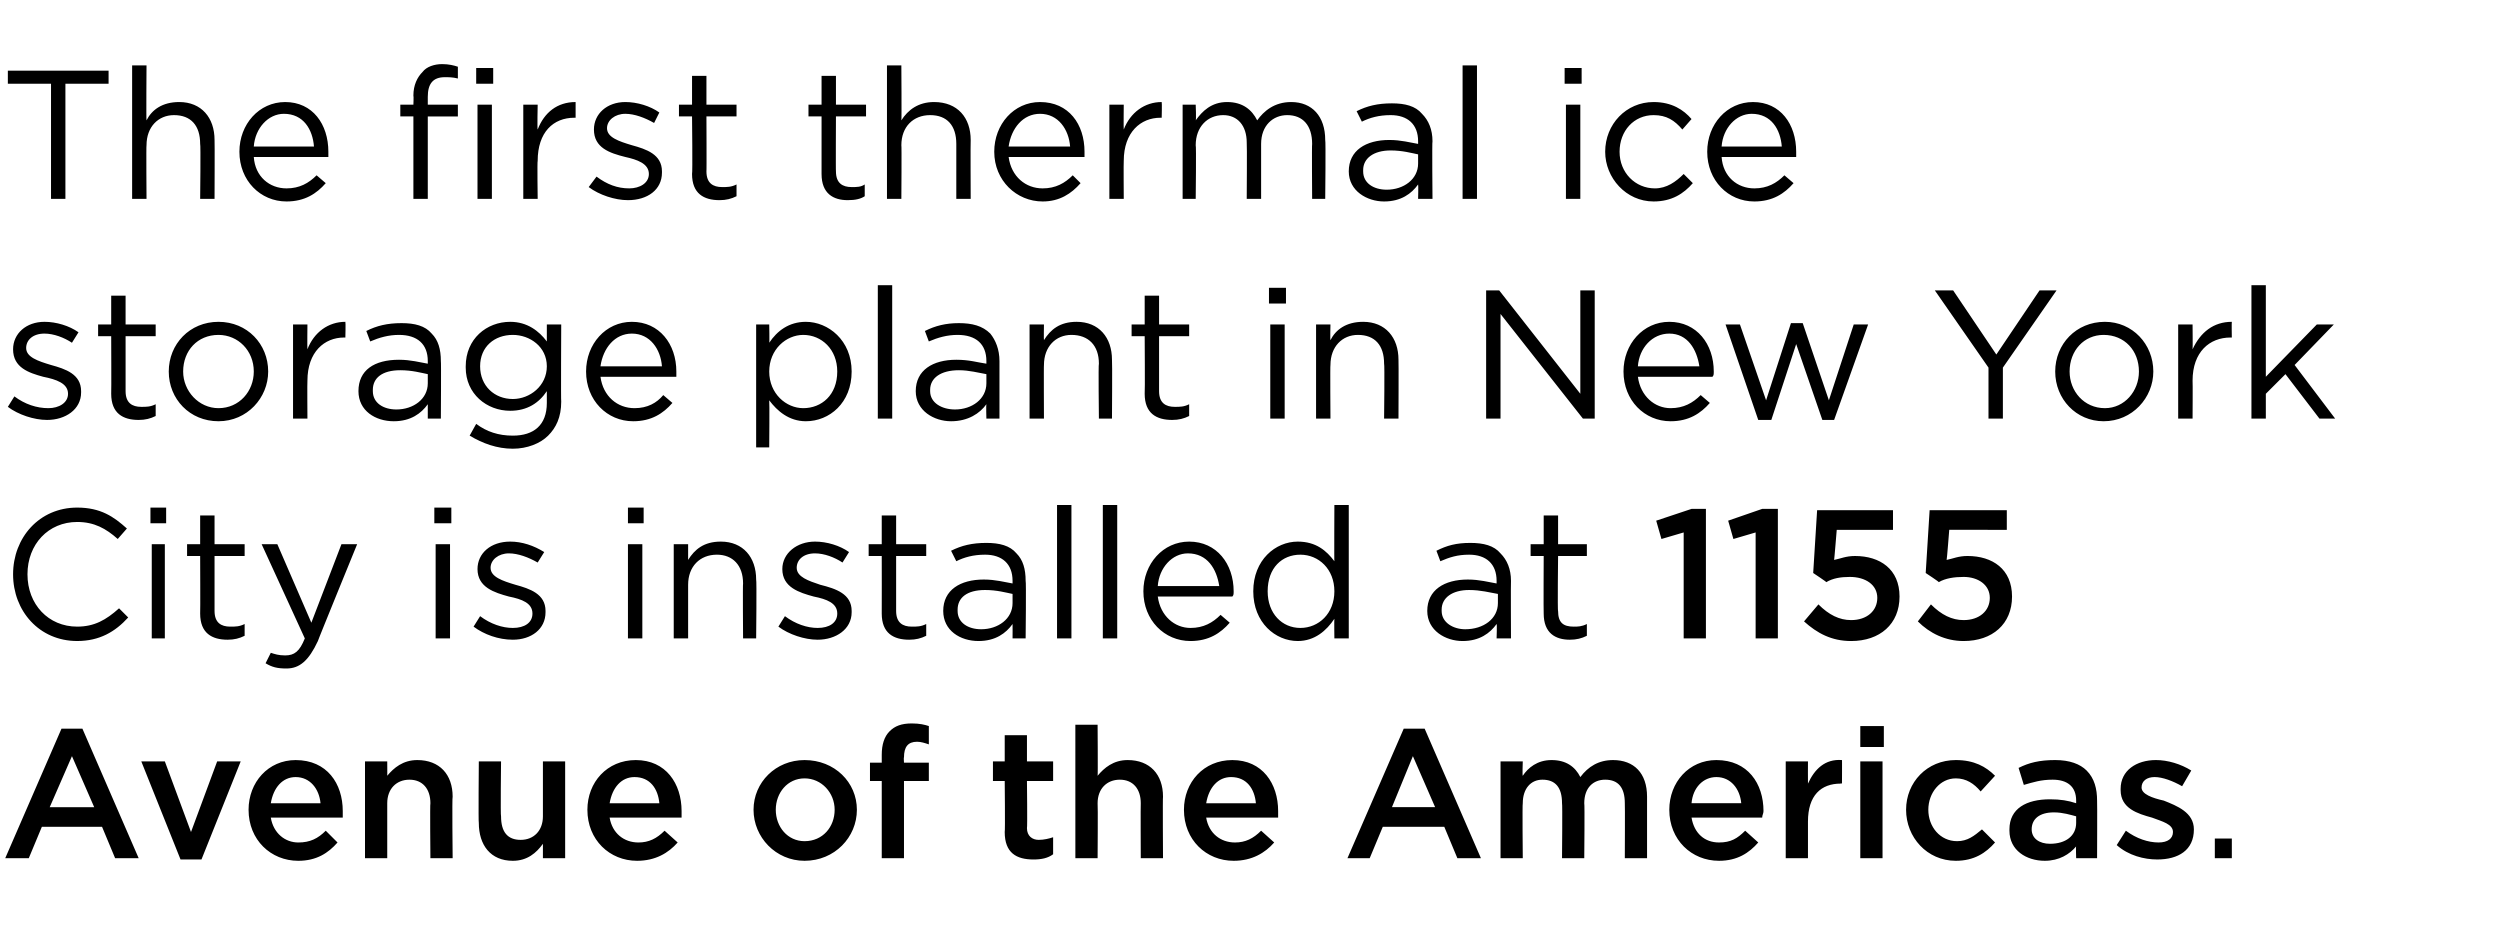
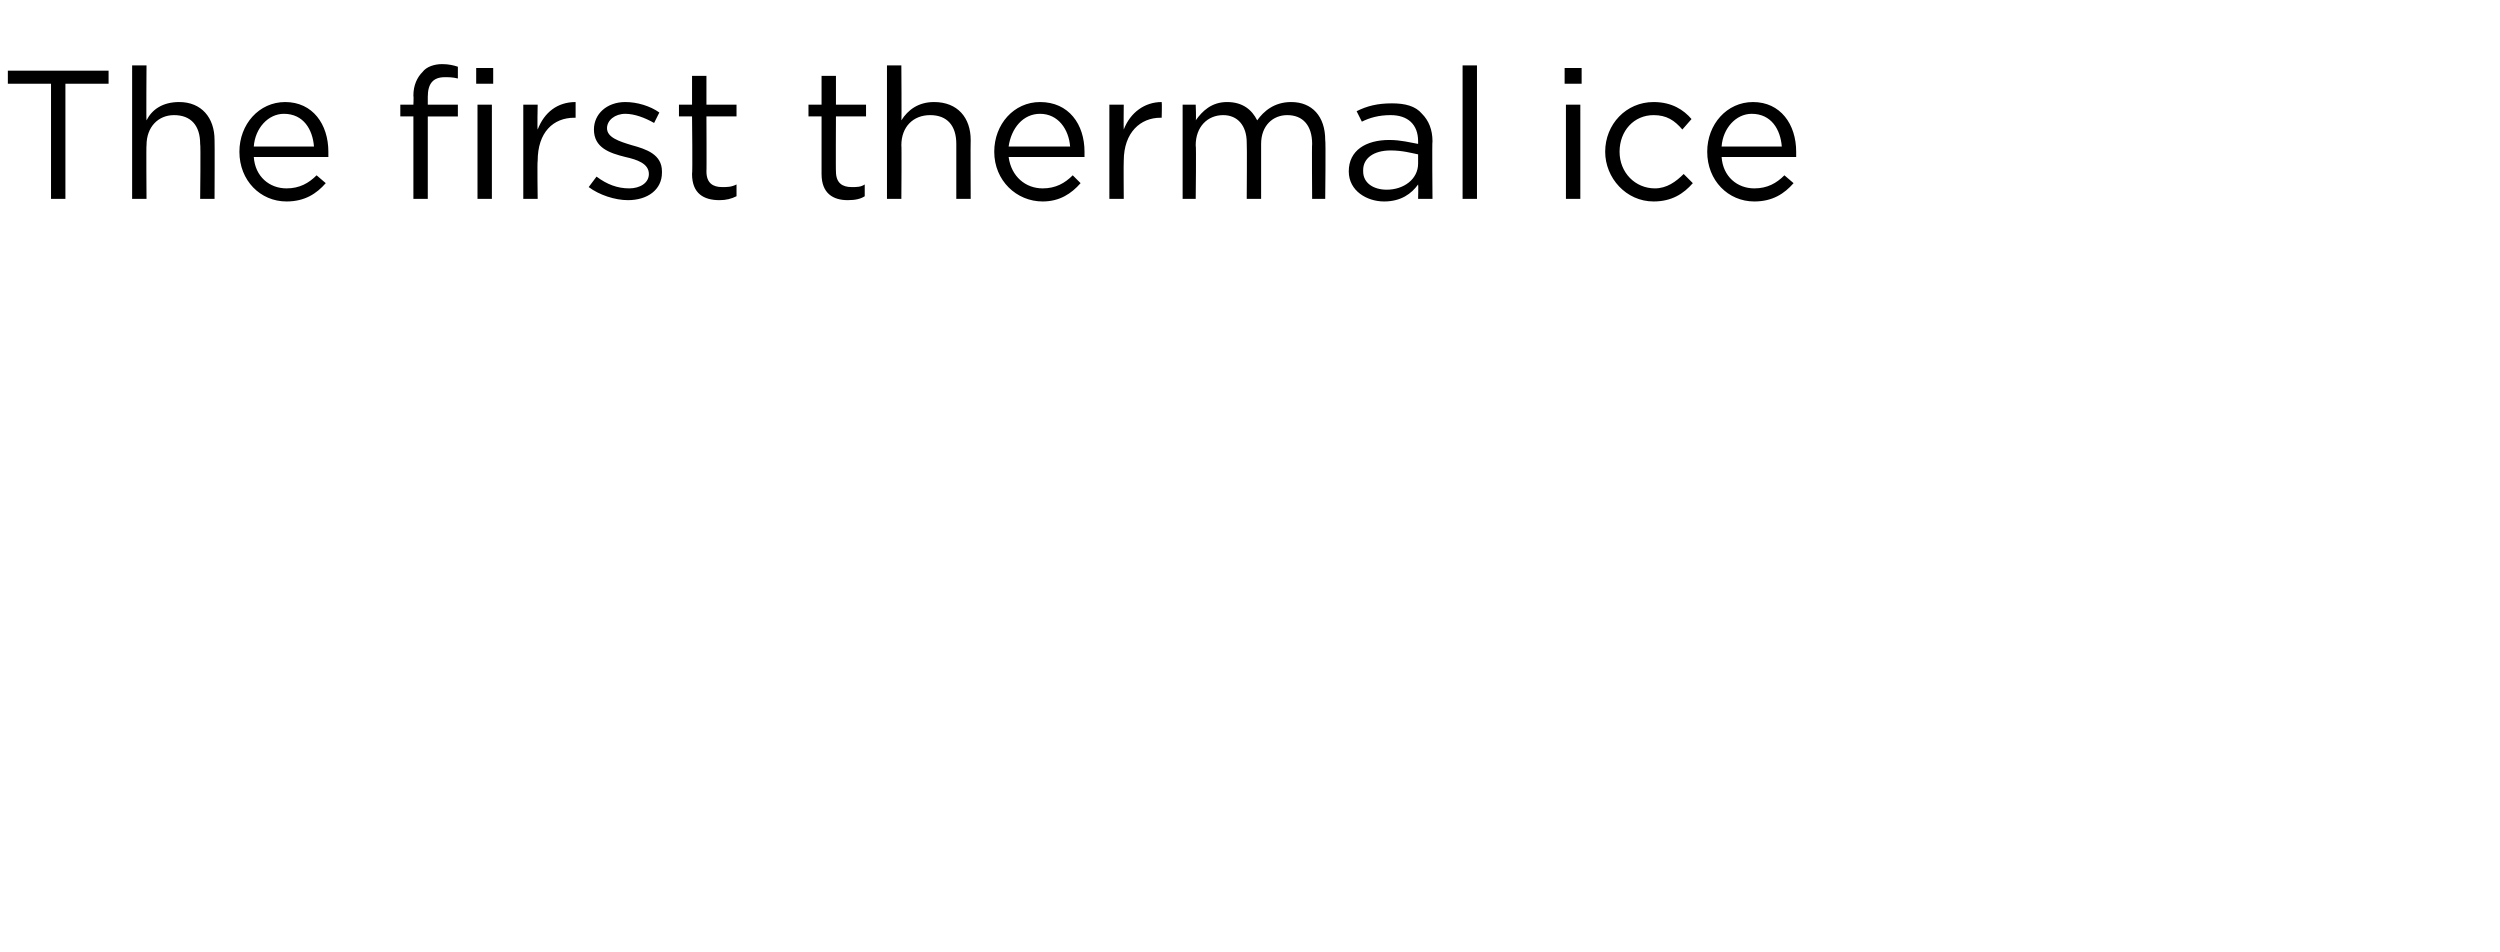
<svg xmlns="http://www.w3.org/2000/svg" version="1.1" width="191.1px" height="72.8px" viewBox="0 -4 191.1 72.8" style="top:-4px">
  <desc>The first thermal ice storage plant in New York City is installed at 1155 Avenue of the Americas.</desc>
  <defs />
  <g id="Polygon22438">
-     <path d="m4.7 51.7h1.6l4.3 9.9H8.8l-1-2.4H3.2l-1 2.4H.4l4.3-9.9zm2.5 6l-1.7-3.9l-1.7 3.9h3.4zm3.6-3.5h1.8l2 5.4l2-5.4h1.8l-3 7.5h-1.6l-3-7.5zm8.2 3.7c0-2.1 1.5-3.8 3.6-3.8c2.4 0 3.6 1.8 3.6 3.9v.5h-5.5c.2 1.2 1.1 1.9 2.1 1.9c.9 0 1.5-.3 2.1-.9l.9.9c-.7.8-1.6 1.4-3 1.4c-2.1 0-3.8-1.6-3.8-3.9zm5.5-.5c-.1-1.1-.8-2-1.9-2c-1 0-1.7.8-1.9 2h3.8zm3.4-3.2h1.7s.01 1.14 0 1.1c.5-.6 1.2-1.2 2.3-1.2c1.7 0 2.7 1.1 2.7 2.8c-.05-.02 0 4.7 0 4.7h-1.7s-.04-4.2 0-4.2c0-1.1-.6-1.8-1.6-1.8c-1 0-1.7.7-1.7 1.8v4.2h-1.7v-7.4zm8.7 4.7c-.04.01 0-4.7 0-4.7h1.7s-.05 4.21 0 4.2c0 1.2.5 1.8 1.5 1.8c1 0 1.7-.7 1.7-1.8v-4.2h1.7v7.4h-1.7v-1.1c-.5.7-1.2 1.3-2.3 1.3c-1.7 0-2.6-1.2-2.6-2.9zm8.3-1c0-2.1 1.5-3.8 3.7-3.8c2.3 0 3.5 1.8 3.5 3.9v.5h-5.5c.2 1.2 1.1 1.9 2.2 1.9c.8 0 1.4-.3 2-.9l1 .9c-.7.8-1.7 1.4-3.1 1.4c-2.1 0-3.8-1.6-3.8-3.9zm5.5-.5c-.1-1.1-.7-2-1.9-2c-1 0-1.7.8-1.9 2h3.8zm7.2.5c0-2.1 1.7-3.8 3.9-3.8c2.3 0 4 1.7 4 3.8c0 2.1-1.7 3.9-4 3.9c-2.2 0-3.9-1.8-3.9-3.9zm6.2 0c0-1.3-1-2.4-2.3-2.4c-1.3 0-2.2 1.1-2.2 2.4c0 1.3.9 2.4 2.2 2.4c1.4 0 2.3-1.1 2.3-2.4zm3.6-2.2h-.9v-1.4h.9v-.6c0-.8.2-1.4.6-1.8c.4-.4.9-.6 1.7-.6c.6 0 1 .1 1.3.2v1.4c-.3-.1-.6-.2-.9-.2c-.7 0-1 .4-1 1.2c-.03-.04 0 .4 0 .4h1.9v1.4h-1.9v5.9h-1.7v-5.9zm9.4 3.9c.04-.04 0-3.9 0-3.9h-.9v-1.5h.9v-2h1.7v2h2v1.5h-2s.04 3.59 0 3.6c0 .6.4.9.9.9c.4 0 .8-.1 1.1-.2v1.3c-.4.3-.9.4-1.5.4c-1.3 0-2.2-.5-2.2-2.1zm5.4-8.2h1.7s.03 3.94 0 3.9c.5-.6 1.2-1.2 2.3-1.2c1.7 0 2.7 1.1 2.7 2.8c-.03-.02 0 4.7 0 4.7h-1.7s-.02-4.2 0-4.2c0-1.1-.6-1.8-1.6-1.8c-1 0-1.7.7-1.7 1.8c.03.03 0 4.2 0 4.2h-1.7V51.4zm8.3 6.5c0-2.1 1.5-3.8 3.7-3.8c2.3 0 3.5 1.8 3.5 3.9v.5h-5.5c.2 1.2 1.1 1.9 2.2 1.9c.8 0 1.4-.3 2-.9l1 .9c-.7.8-1.7 1.4-3.1 1.4c-2.1 0-3.8-1.6-3.8-3.9zm5.5-.5c-.1-1.1-.7-2-1.9-2c-1 0-1.7.8-1.9 2h3.8zm11.3-5.7h1.6l4.3 9.9h-1.8l-1-2.4h-4.7l-1 2.4H103l4.3-9.9zm2.4 6l-1.7-3.9l-1.6 3.9h3.3zm5-3.5h1.7s-.04 1.13 0 1.1c.4-.6 1.1-1.2 2.2-1.2c1.1 0 1.8.5 2.2 1.3c.6-.8 1.4-1.3 2.5-1.3c1.6 0 2.6 1 2.6 2.8v4.7h-1.7s.02-4.2 0-4.2c0-1.2-.5-1.8-1.5-1.8c-.9 0-1.6.6-1.6 1.8c.04.03 0 4.2 0 4.2h-1.7s.04-4.22 0-4.2c0-1.2-.5-1.8-1.5-1.8c-.9 0-1.5.7-1.5 1.8c-.04.03 0 4.2 0 4.2h-1.7v-7.4zm12.9 3.7c0-2.1 1.5-3.8 3.6-3.8c2.4 0 3.6 1.8 3.6 3.9c0 .2-.1.3-.1.5h-5.4c.2 1.2 1 1.9 2.1 1.9c.9 0 1.4-.3 2-.9l1 .9c-.7.8-1.6 1.4-3 1.4c-2.1 0-3.8-1.6-3.8-3.9zm5.5-.5c-.1-1.1-.8-2-1.9-2c-1 0-1.8.8-1.9 2h3.8zm3.4-3.2h1.7s-.01 1.67 0 1.7c.5-1.1 1.3-1.9 2.6-1.8c.01-.03 0 1.8 0 1.8c0 0-.09-.04-.1 0c-1.5 0-2.5.9-2.5 2.9v2.8h-1.7v-7.4zm5.7-2.7h1.8v1.6h-1.8v-1.6zm0 2.7h1.7v7.4h-1.7v-7.4zm3.5 3.7c0-2.1 1.6-3.8 3.8-3.8c1.4 0 2.3.5 3 1.2l-1.1 1.2c-.5-.6-1.1-1-1.9-1c-1.2 0-2.1 1.1-2.1 2.4c0 1.3.9 2.4 2.2 2.4c.8 0 1.3-.4 1.9-.9l1 1c-.7.8-1.6 1.4-3 1.4c-2.2 0-3.8-1.8-3.8-3.9zm7.9 1.6v-.1c0-1.6 1.3-2.3 3.1-2.3c.8 0 1.4.1 2 .3v-.2c0-1.1-.7-1.6-1.8-1.6c-.9 0-1.5.2-2.2.4l-.4-1.3c.8-.4 1.6-.6 2.8-.6c1.1 0 1.9.3 2.4.8c.6.6.8 1.4.8 2.3c.02.02 0 4.4 0 4.4h-1.6s-.03-.92 0-.9c-.5.6-1.3 1.1-2.4 1.1c-1.4 0-2.7-.8-2.7-2.3zm5.1-.6v-.5c-.4-.1-1-.3-1.7-.3c-1.1 0-1.7.5-1.7 1.3c0 .7.6 1.1 1.4 1.1c1.2 0 2-.6 2-1.6zm3.1 1.7l.7-1.1c.8.6 1.7.9 2.5.9c.7 0 1.1-.3 1.1-.8c0-.6-.8-.8-1.6-1.1c-1.1-.3-2.4-.7-2.4-2.1v-.1c0-1.4 1.2-2.2 2.7-2.2c.9 0 1.9.3 2.7.8l-.7 1.2c-.7-.4-1.5-.7-2.1-.7c-.6 0-1 .3-1 .8c0 .5.8.8 1.7 1c1 .4 2.3.9 2.3 2.2c0 1.6-1.2 2.3-2.8 2.3c-1 0-2.2-.3-3.1-1.1zm7.5-.5h1.3v1.5h-1.3v-1.5z" stroke="none" fill="#000" />
-   </g>
+     </g>
  <g id="Polygon22437">
-     <path d="m1 39.9c0-2.8 2-5.1 4.9-5.1c1.8 0 2.8.7 3.8 1.6l-.7.8c-.9-.8-1.8-1.3-3.1-1.3c-2.2 0-3.8 1.7-3.8 4c0 2.3 1.6 4 3.8 4c1.3 0 2.2-.5 3.2-1.4l.7.7c-1 1.1-2.2 1.8-3.9 1.8C3 45 1 42.7 1 39.9zm10.5-5.1h1.2v1.2h-1.2v-1.2zm.1 2.8h1v7.2h-1v-7.2zm3.7 5.3c.02-.02 0-4.4 0-4.4h-1v-.9h1v-2.2h1.1v2.2h2.3v.9h-2.3v4.2c0 .9.5 1.2 1.2 1.2c.4 0 .7 0 1.1-.2v.9c-.4.2-.8.3-1.3.3c-1.2 0-2.1-.5-2.1-2zm10.8-5.3h1.2s-3.04 7.44-3 7.4c-.7 1.5-1.4 2.1-2.4 2.1c-.7 0-1.1-.1-1.6-.4l.4-.8c.3.1.6.2 1.1.2c.7 0 1.1-.3 1.5-1.3L20 37.6h1.2l2.6 6l2.3-6zm7.1-2.8h1.3v1.2h-1.3v-1.2zm.1 2.8h1.1v7.2h-1.1v-7.2zm2.9 6.3l.5-.8c.8.6 1.7.9 2.5.9c.9 0 1.5-.4 1.5-1.1c0-.8-.8-1.1-1.8-1.3c-1.1-.3-2.4-.7-2.4-2.1c0-1.2 1-2.1 2.5-2.1c.9 0 1.8.3 2.6.8l-.5.8c-.7-.4-1.5-.7-2.2-.7c-.8 0-1.4.5-1.4 1.1c0 .7.9 1 1.9 1.3c1.1.3 2.3.7 2.3 2v.1c0 1.3-1.1 2.1-2.5 2.1c-1.1 0-2.2-.4-3-1zM48 34.8h1.2v1.2H48v-1.2zm0 2.8h1.1v7.2H48v-7.2zm3.5 0h1.1v1.2c.5-.8 1.2-1.4 2.5-1.4c1.7 0 2.7 1.2 2.7 2.9c.05 0 0 4.5 0 4.5h-1s-.03-4.23 0-4.2c0-1.4-.8-2.2-2-2.2c-1.3 0-2.2.9-2.2 2.3v4.1h-1.1v-7.2zm8 6.3l.5-.8c.8.6 1.7.9 2.5.9c.9 0 1.5-.4 1.5-1.1c0-.8-.8-1.1-1.8-1.3c-1.1-.3-2.4-.7-2.4-2.1c0-1.2 1.1-2.1 2.5-2.1c.9 0 1.9.3 2.6.8l-.5.8c-.6-.4-1.4-.7-2.1-.7c-.9 0-1.4.5-1.4 1.1c0 .7.9 1 1.8 1.3c1.2.3 2.4.7 2.4 2v.1c0 1.3-1.2 2.1-2.6 2.1c-1 0-2.2-.4-3-1zm7.9-1c.01-.02 0-4.4 0-4.4h-1v-.9h1v-2.2h1.1v2.2h2.3v.9h-2.3v4.2c0 .9.5 1.2 1.2 1.2c.4 0 .7 0 1.1-.2v.9c-.4.2-.8.3-1.3.3c-1.2 0-2.1-.5-2.1-2zm4.7-.2c0-1.6 1.3-2.4 3.1-2.4c.9 0 1.6.2 2.2.3v-.2c0-1.3-.8-2-2.1-2c-.9 0-1.6.2-2.2.5l-.4-.8c.8-.4 1.6-.6 2.7-.6c1 0 1.8.2 2.3.8c.5.5.7 1.2.7 2.1c.05-.02 0 4.4 0 4.4h-1s.01-1.09 0-1.1c-.5.7-1.3 1.3-2.6 1.3c-1.4 0-2.7-.8-2.7-2.3zm5.3-.6v-.7c-.5-.1-1.2-.3-2.1-.3c-1.4 0-2.1.6-2.1 1.5v.1c0 .9.8 1.4 1.8 1.4c1.3 0 2.4-.8 2.4-2zm3.4-7.5h1.1v10.2h-1.1V34.6zm3.5 0h1.1v10.2h-1.1V34.6zm3.1 6.6c0-2.1 1.5-3.8 3.5-3.8c2.1 0 3.4 1.7 3.4 3.8c0 .2 0 .3-.1.4h-5.7c.2 1.5 1.3 2.4 2.5 2.4c1 0 1.7-.4 2.3-1l.7.6c-.7.8-1.6 1.4-3 1.4c-2 0-3.6-1.6-3.6-3.8zm5.8-.4c-.2-1.3-.9-2.5-2.4-2.5c-1.2 0-2.2 1.1-2.3 2.5h4.7zm2.6.4c0-2.4 1.7-3.8 3.4-3.8c1.4 0 2.2.7 2.8 1.5c-.02.05 0-4.3 0-4.3h1.1v10.2H102s-.02-1.46 0-1.5c-.6.9-1.5 1.7-2.8 1.7c-1.7 0-3.4-1.4-3.4-3.8zm6.2 0c0-1.7-1.2-2.8-2.6-2.8c-1.4 0-2.5 1-2.5 2.8c0 1.7 1.1 2.8 2.5 2.8c1.4 0 2.6-1.1 2.6-2.8zm7.1 1.5c0-1.6 1.3-2.4 3.1-2.4c.9 0 1.6.2 2.2.3v-.2c0-1.3-.8-2-2.1-2c-.9 0-1.5.2-2.2.5l-.3-.8c.8-.4 1.5-.6 2.6-.6c1 0 1.8.2 2.3.8c.5.5.8 1.2.8 2.1c-.02-.02 0 4.4 0 4.4h-1.1s.04-1.09 0-1.1c-.5.7-1.3 1.3-2.6 1.3c-1.3 0-2.7-.8-2.7-2.3zm5.4-.6v-.7c-.6-.1-1.3-.3-2.2-.3c-1.3 0-2.1.6-2.1 1.5v.1c0 .9.9 1.4 1.8 1.4c1.4 0 2.5-.8 2.5-2zm3.5.8c-.02-.02 0-4.4 0-4.4h-1v-.9h1v-2.2h1.1v2.2h2.2v.9h-2.2s-.05 4.24 0 4.2c0 .9.4 1.2 1.2 1.2c.3 0 .6 0 1-.2v.9c-.4.2-.8.3-1.3.3c-1.1 0-2-.5-2-2zm10.7-6.2l-1.7.5l-.4-1.4l2.7-.9h1.1v9.9h-1.7v-8.1zm5.5 0l-1.7.5l-.4-1.4l2.6-.9h1.2v9.9h-1.7v-8.1zm3.7 6.8l1.1-1.3c.8.8 1.6 1.2 2.5 1.2c1.2 0 2-.7 2-1.7c0-1-.9-1.6-2.1-1.6c-.7 0-1.3.1-1.8.4c.04-.01-1-.7-1-.7l.3-4.8h5.8v1.5h-4.3s-.19 2.32-.2 2.3c.5-.1.9-.3 1.6-.3c1.9 0 3.4 1 3.4 3.1c0 2.1-1.5 3.4-3.7 3.4c-1.5 0-2.6-.6-3.6-1.5zm8.7 0l1-1.3c.8.8 1.6 1.2 2.5 1.2c1.2 0 2-.7 2-1.7c0-1-.9-1.6-2-1.6c-.7 0-1.4.1-1.9.4c.05-.01-1-.7-1-.7l.3-4.8h5.9v1.5H149s-.18 2.32-.2 2.3c.5-.1.9-.3 1.6-.3c1.9 0 3.4 1 3.4 3.1c0 2.1-1.5 3.4-3.7 3.4c-1.4 0-2.6-.6-3.5-1.5z" stroke="none" fill="#000" />
-   </g>
+     </g>
  <g id="Polygon22436">
-     <path d="m.6 27.1l.5-.8c.8.6 1.7.9 2.6.9c.8 0 1.5-.4 1.5-1.1c0-.8-.9-1.1-1.9-1.3c-1.1-.3-2.3-.7-2.3-2.1c0-1.2 1-2.1 2.4-2.1c.9 0 1.9.3 2.6.8l-.5.8c-.6-.4-1.4-.7-2.1-.7c-.9 0-1.4.5-1.4 1.1c0 .7.9 1 1.9 1.3c1.1.3 2.3.7 2.3 2v.1c0 1.3-1.2 2.1-2.6 2.1c-1 0-2.2-.4-3-1zm7.9-1c.02-.02 0-4.4 0-4.4h-1v-.9h1v-2.2h1.1v2.2h2.3v.9H9.6v4.2c0 .9.5 1.2 1.2 1.2c.4 0 .7 0 1.1-.2v.9c-.4.2-.8.3-1.3.3c-1.2 0-2.1-.5-2.1-2zm4.4-1.7c0-2.1 1.6-3.8 3.8-3.8c2.2 0 3.8 1.7 3.8 3.8c0 2-1.6 3.8-3.8 3.8c-2.2 0-3.8-1.7-3.8-3.8zm6.5 0c0-1.6-1.2-2.8-2.7-2.8c-1.6 0-2.7 1.2-2.7 2.8c0 1.5 1.2 2.8 2.7 2.8c1.6 0 2.7-1.3 2.7-2.8zm3-3.6h1.1s-.02 1.85 0 1.9c.5-1.3 1.6-2.1 2.9-2.1c.03.04 0 1.2 0 1.2h-.1c-1.5 0-2.8 1.1-2.8 3.3c-.02.01 0 2.9 0 2.9h-1.1v-7.2zm5 5.1c0-1.6 1.2-2.4 3.1-2.4c.9 0 1.6.2 2.2.3v-.2c0-1.3-.8-2-2.2-2c-.8 0-1.5.2-2.2.5l-.3-.8c.8-.4 1.6-.6 2.7-.6c1 0 1.8.2 2.3.8c.5.5.7 1.2.7 2.1c.03-.02 0 4.4 0 4.4h-1v-1.1c-.5.7-1.3 1.3-2.6 1.3c-1.4 0-2.7-.8-2.7-2.3zm5.3-.6v-.7c-.5-.1-1.2-.3-2.1-.3c-1.4 0-2.1.6-2.1 1.5v.1c0 .9.8 1.4 1.8 1.4c1.3 0 2.4-.8 2.4-2zm3.2 4l.5-.9c.8.6 1.7.9 2.8.9c1.6 0 2.6-.8 2.6-2.5v-.9c-.6.9-1.5 1.5-2.8 1.5c-1.8 0-3.4-1.3-3.4-3.3v-.1c0-2.1 1.6-3.4 3.4-3.4c1.3 0 2.2.7 2.8 1.5v-1.3h1.1s-.03 5.94 0 5.9c0 1.2-.4 2-1 2.6c-.6.6-1.6 1-2.7 1c-1.2 0-2.3-.4-3.3-1zm5.9-5.3c0-1.5-1.3-2.4-2.6-2.4c-1.4 0-2.5.9-2.5 2.4c0 1.5 1.1 2.5 2.5 2.5c1.3 0 2.6-1 2.6-2.5zm3 .4c0-2.1 1.5-3.8 3.5-3.8c2.1 0 3.4 1.7 3.4 3.8v.4h-5.8c.2 1.5 1.3 2.4 2.6 2.4c1 0 1.7-.4 2.2-1l.7.6c-.7.8-1.6 1.4-3 1.4c-2 0-3.6-1.6-3.6-3.8zm5.8-.4c-.1-1.3-.9-2.5-2.3-2.5c-1.3 0-2.2 1.1-2.4 2.5h4.7zm7.2-3.2h1s.03 1.42 0 1.4c.6-.9 1.5-1.6 2.8-1.6c1.7 0 3.5 1.4 3.5 3.8c0 2.4-1.7 3.8-3.5 3.8c-1.3 0-2.2-.8-2.8-1.6c.03.01 0 3.6 0 3.6h-1v-9.4zm6.2 3.6c0-1.7-1.2-2.8-2.6-2.8c-1.3 0-2.6 1.1-2.6 2.8c0 1.7 1.3 2.8 2.6 2.8c1.4 0 2.6-1 2.6-2.8zm3.1-6.6h1.1V28h-1.1V17.8zm2.9 8.1c0-1.6 1.3-2.4 3.1-2.4c1 0 1.6.2 2.3.3v-.2c0-1.3-.8-2-2.2-2c-.8 0-1.5.2-2.2.5l-.3-.8c.8-.4 1.6-.6 2.6-.6c1 0 1.8.2 2.4.8c.4.5.7 1.2.7 2.1v4.4h-1s-.03-1.09 0-1.1c-.5.7-1.4 1.3-2.7 1.3c-1.3 0-2.7-.8-2.7-2.3zm5.4-.6v-.7c-.6-.1-1.3-.3-2.1-.3c-1.4 0-2.2.6-2.2 1.5v.1c0 .9.9 1.4 1.9 1.4c1.3 0 2.4-.8 2.4-2zm3.3-4.5h1.1s-.02 1.22 0 1.2c.5-.8 1.2-1.4 2.5-1.4c1.7 0 2.7 1.2 2.7 2.9c.03 0 0 4.5 0 4.5h-1s-.05-4.23 0-4.2c0-1.4-.8-2.2-2.1-2.2c-1.2 0-2.1.9-2.1 2.3c-.02-.05 0 4.1 0 4.1h-1.1v-7.2zm8.8 5.3c.03-.02 0-4.4 0-4.4h-1v-.9h1v-2.2h1.1v2.2h2.3v.9h-2.3v4.2c0 .9.5 1.2 1.2 1.2c.4 0 .7 0 1.1-.2v.9c-.4.2-.8.3-1.3.3c-1.2 0-2.1-.5-2.1-2zM97 18h1.3v1.2H97V18zm.1 2.8h1.1v7.2h-1.1v-7.2zm3.5 0h1.1s-.03 1.22 0 1.2c.4-.8 1.2-1.4 2.5-1.4c1.7 0 2.7 1.2 2.7 2.9c.02 0 0 4.5 0 4.5h-1.1s.05-4.23 0-4.2c0-1.4-.7-2.2-2-2.2c-1.2 0-2.1.9-2.1 2.3c-.03-.05 0 4.1 0 4.1h-1.1v-7.2zm13-2.6h1l6.2 7.9v-7.9h1.1v9.8h-.9l-6.3-8v8h-1.1v-9.8zm10.5 6.2c0-2.1 1.5-3.8 3.5-3.8c2.1 0 3.4 1.7 3.4 3.8c0 .2 0 .3-.1.4h-5.7c.2 1.5 1.3 2.4 2.5 2.4c1 0 1.7-.4 2.3-1l.7.6c-.7.8-1.6 1.4-3 1.4c-2 0-3.6-1.6-3.6-3.8zm5.8-.4c-.2-1.3-.9-2.5-2.3-2.5c-1.3 0-2.3 1.1-2.4 2.5h4.7zm2-3.2h1.1l2 5.8l1.9-5.9h.9l2 5.9l1.9-5.8h1.1l-2.6 7.3h-.9l-2-5.8l-1.9 5.8h-1l-2.5-7.3zm20.1 3.3l-4.1-5.9h1.4l3.3 4.9l3.3-4.9h1.3l-4.1 5.9v3.9H152v-3.9zm5.1.3c0-2.1 1.6-3.8 3.8-3.8c2.1 0 3.7 1.7 3.7 3.8c0 2-1.6 3.8-3.8 3.8c-2.1 0-3.7-1.7-3.7-3.8zm6.4 0c0-1.6-1.1-2.8-2.7-2.8c-1.5 0-2.6 1.2-2.6 2.8c0 1.5 1.1 2.8 2.7 2.8c1.5 0 2.6-1.3 2.6-2.8zm3-3.6h1.1s.02 1.85 0 1.9c.6-1.3 1.6-2.1 3-2.1c-.02.04 0 1.2 0 1.2h-.1c-1.6 0-2.9 1.1-2.9 3.3c.02.01 0 2.9 0 2.9h-1.1v-7.2zm5.6-3h1.1v7l3.9-4h1.3l-3 3.1l3.1 4.1h-1.2l-2.6-3.4l-1.5 1.5v1.9h-1.1V17.8z" stroke="none" fill="#000" />
-   </g>
+     </g>
  <g id="Polygon22435">
    <path d="m3.9 2.4H.6v-1h7.7v1H5v8.8H3.9V2.4zM10.1 1h1.1s-.03 4.22 0 4.2c.4-.8 1.2-1.4 2.5-1.4c1.7 0 2.7 1.2 2.7 2.9c.02 0 0 4.5 0 4.5h-1.1s.05-4.23 0-4.2c0-1.4-.7-2.2-2-2.2c-1.2 0-2.1.9-2.1 2.3c-.03-.05 0 4.1 0 4.1h-1.1V1zm8.2 6.6c0-2.1 1.5-3.8 3.5-3.8c2.1 0 3.3 1.7 3.3 3.8v.4h-5.7c.1 1.5 1.2 2.4 2.5 2.4c1 0 1.7-.4 2.3-1l.7.6c-.7.8-1.6 1.4-3 1.4c-2 0-3.6-1.6-3.6-3.8zm5.7-.4c-.1-1.3-.8-2.5-2.3-2.5c-1.2 0-2.2 1.1-2.3 2.5h4.6zm7.6-2.3h-1v-.9h1s.03-.65 0-.7c0-.8.3-1.4.7-1.8c.3-.4.9-.6 1.5-.6c.5 0 .9.1 1.2.2v.9c-.4-.1-.7-.1-1-.1c-.9 0-1.3.5-1.3 1.5v.6h2.3v.9h-2.3v6.3h-1.1V4.9zm4.8-3.7h1.3v1.2h-1.3V1.2zm.1 2.8h1.1v7.2h-1.1V4zM40 4h1.1s-.04 1.85 0 1.9c.5-1.3 1.5-2.1 2.9-2.1v1.2h-.1c-1.6 0-2.8 1.1-2.8 3.3c-.04.01 0 2.9 0 2.9H40V4zm5 6.3l.6-.8c.8.6 1.6.9 2.5.9c.8 0 1.5-.4 1.5-1.1c0-.8-.9-1.1-1.8-1.3c-1.2-.3-2.4-.7-2.4-2.1c0-1.2 1-2.1 2.4-2.1c.9 0 1.9.3 2.6.8l-.4.8c-.7-.4-1.5-.7-2.2-.7c-.8 0-1.4.5-1.4 1.1c0 .7.9 1 1.9 1.3c1.1.3 2.3.7 2.3 2v.1c0 1.3-1.1 2.1-2.6 2.1c-1 0-2.2-.4-3-1zm7.9-1c.05-.02 0-4.4 0-4.4h-1v-.9h1V1.8h1.1v2.2h2.3v.9H54s.02 4.24 0 4.2c0 .9.5 1.2 1.2 1.2c.4 0 .7 0 1.1-.2v.9c-.4.2-.8.3-1.3.3c-1.2 0-2.1-.5-2.1-2zm9.9 0V4.9h-1v-.9h1V1.8h1.1v2.2h2.3v.9h-2.3s-.02 4.24 0 4.2c0 .9.5 1.2 1.2 1.2c.4 0 .7 0 1-.2v.9c-.3.2-.7.3-1.3.3c-1.1 0-2-.5-2-2zm5-8.3h1.1s.03 4.22 0 4.2c.5-.8 1.3-1.4 2.5-1.4c1.8 0 2.8 1.2 2.8 2.9c-.02 0 0 4.5 0 4.5h-1.1V7c0-1.4-.7-2.2-2-2.2c-1.3 0-2.2.9-2.2 2.3c.03-.05 0 4.1 0 4.1h-1.1V1zM76 7.6c0-2.1 1.5-3.8 3.5-3.8c2.2 0 3.4 1.7 3.4 3.8v.4h-5.8c.2 1.5 1.3 2.4 2.6 2.4c1 0 1.7-.4 2.3-1l.6.6c-.7.8-1.6 1.4-2.9 1.4c-2 0-3.7-1.6-3.7-3.8zm5.8-.4c-.1-1.3-.9-2.5-2.3-2.5c-1.3 0-2.2 1.1-2.4 2.5h4.7zm3-3.2h1.1s-.02 1.85 0 1.9c.5-1.3 1.6-2.1 2.9-2.1c.03.04 0 1.2 0 1.2h-.1c-1.5 0-2.8 1.1-2.8 3.3c-.02.01 0 2.9 0 2.9h-1.1V4zm5.6 0h1s.05 1.18 0 1.2c.5-.7 1.2-1.4 2.4-1.4c1.2 0 1.9.6 2.3 1.4c.5-.7 1.3-1.4 2.6-1.4c1.6 0 2.6 1.1 2.6 2.9c.05.02 0 4.5 0 4.5h-1s-.03-4.23 0-4.2c0-1.4-.7-2.2-1.9-2.2c-1.1 0-2 .8-2 2.2v4.2h-1.1s.03-4.26 0-4.3c0-1.3-.7-2.1-1.8-2.1c-1.2 0-2.1.9-2.1 2.3c.05-.03 0 4.1 0 4.1h-1V4zm12.7 5.1c0-1.6 1.3-2.4 3.1-2.4c.9 0 1.6.2 2.2.3v-.2c0-1.3-.8-2-2.1-2c-.9 0-1.6.2-2.2.5l-.4-.8c.8-.4 1.6-.6 2.7-.6c1 0 1.8.2 2.3.8c.5.5.8 1.2.8 2.1c-.04-.02 0 4.4 0 4.4h-1.1s.03-1.09 0-1.1c-.5.7-1.3 1.3-2.6 1.3c-1.3 0-2.7-.8-2.7-2.3zm5.3-.6v-.7c-.5-.1-1.2-.3-2.1-.3c-1.3 0-2.1.6-2.1 1.5v.1c0 .9.8 1.4 1.8 1.4c1.3 0 2.4-.8 2.4-2zm3.4-7.5h1.1v10.2h-1.1V1zm7.8.2h1.3v1.2h-1.3V1.2zm.1 2.8h1.1v7.2h-1.1V4zm3 3.6c0-2.1 1.6-3.8 3.7-3.8c1.4 0 2.3.6 2.9 1.3l-.7.8c-.6-.7-1.2-1.1-2.2-1.1c-1.5 0-2.6 1.2-2.6 2.8c0 1.6 1.2 2.8 2.7 2.8c.9 0 1.6-.5 2.2-1.1l.7.7c-.7.8-1.6 1.4-3 1.4c-2.1 0-3.7-1.8-3.7-3.8zm7.8 0c0-2.1 1.5-3.8 3.5-3.8c2.1 0 3.3 1.7 3.3 3.8v.4h-5.7c.1 1.5 1.2 2.4 2.5 2.4c1 0 1.7-.4 2.3-1l.7.6c-.7.8-1.6 1.4-3 1.4c-2 0-3.6-1.6-3.6-3.8zm5.7-.4c-.1-1.3-.8-2.5-2.3-2.5c-1.2 0-2.2 1.1-2.3 2.5h4.6z" stroke="none" fill="#000" />
  </g>
</svg>